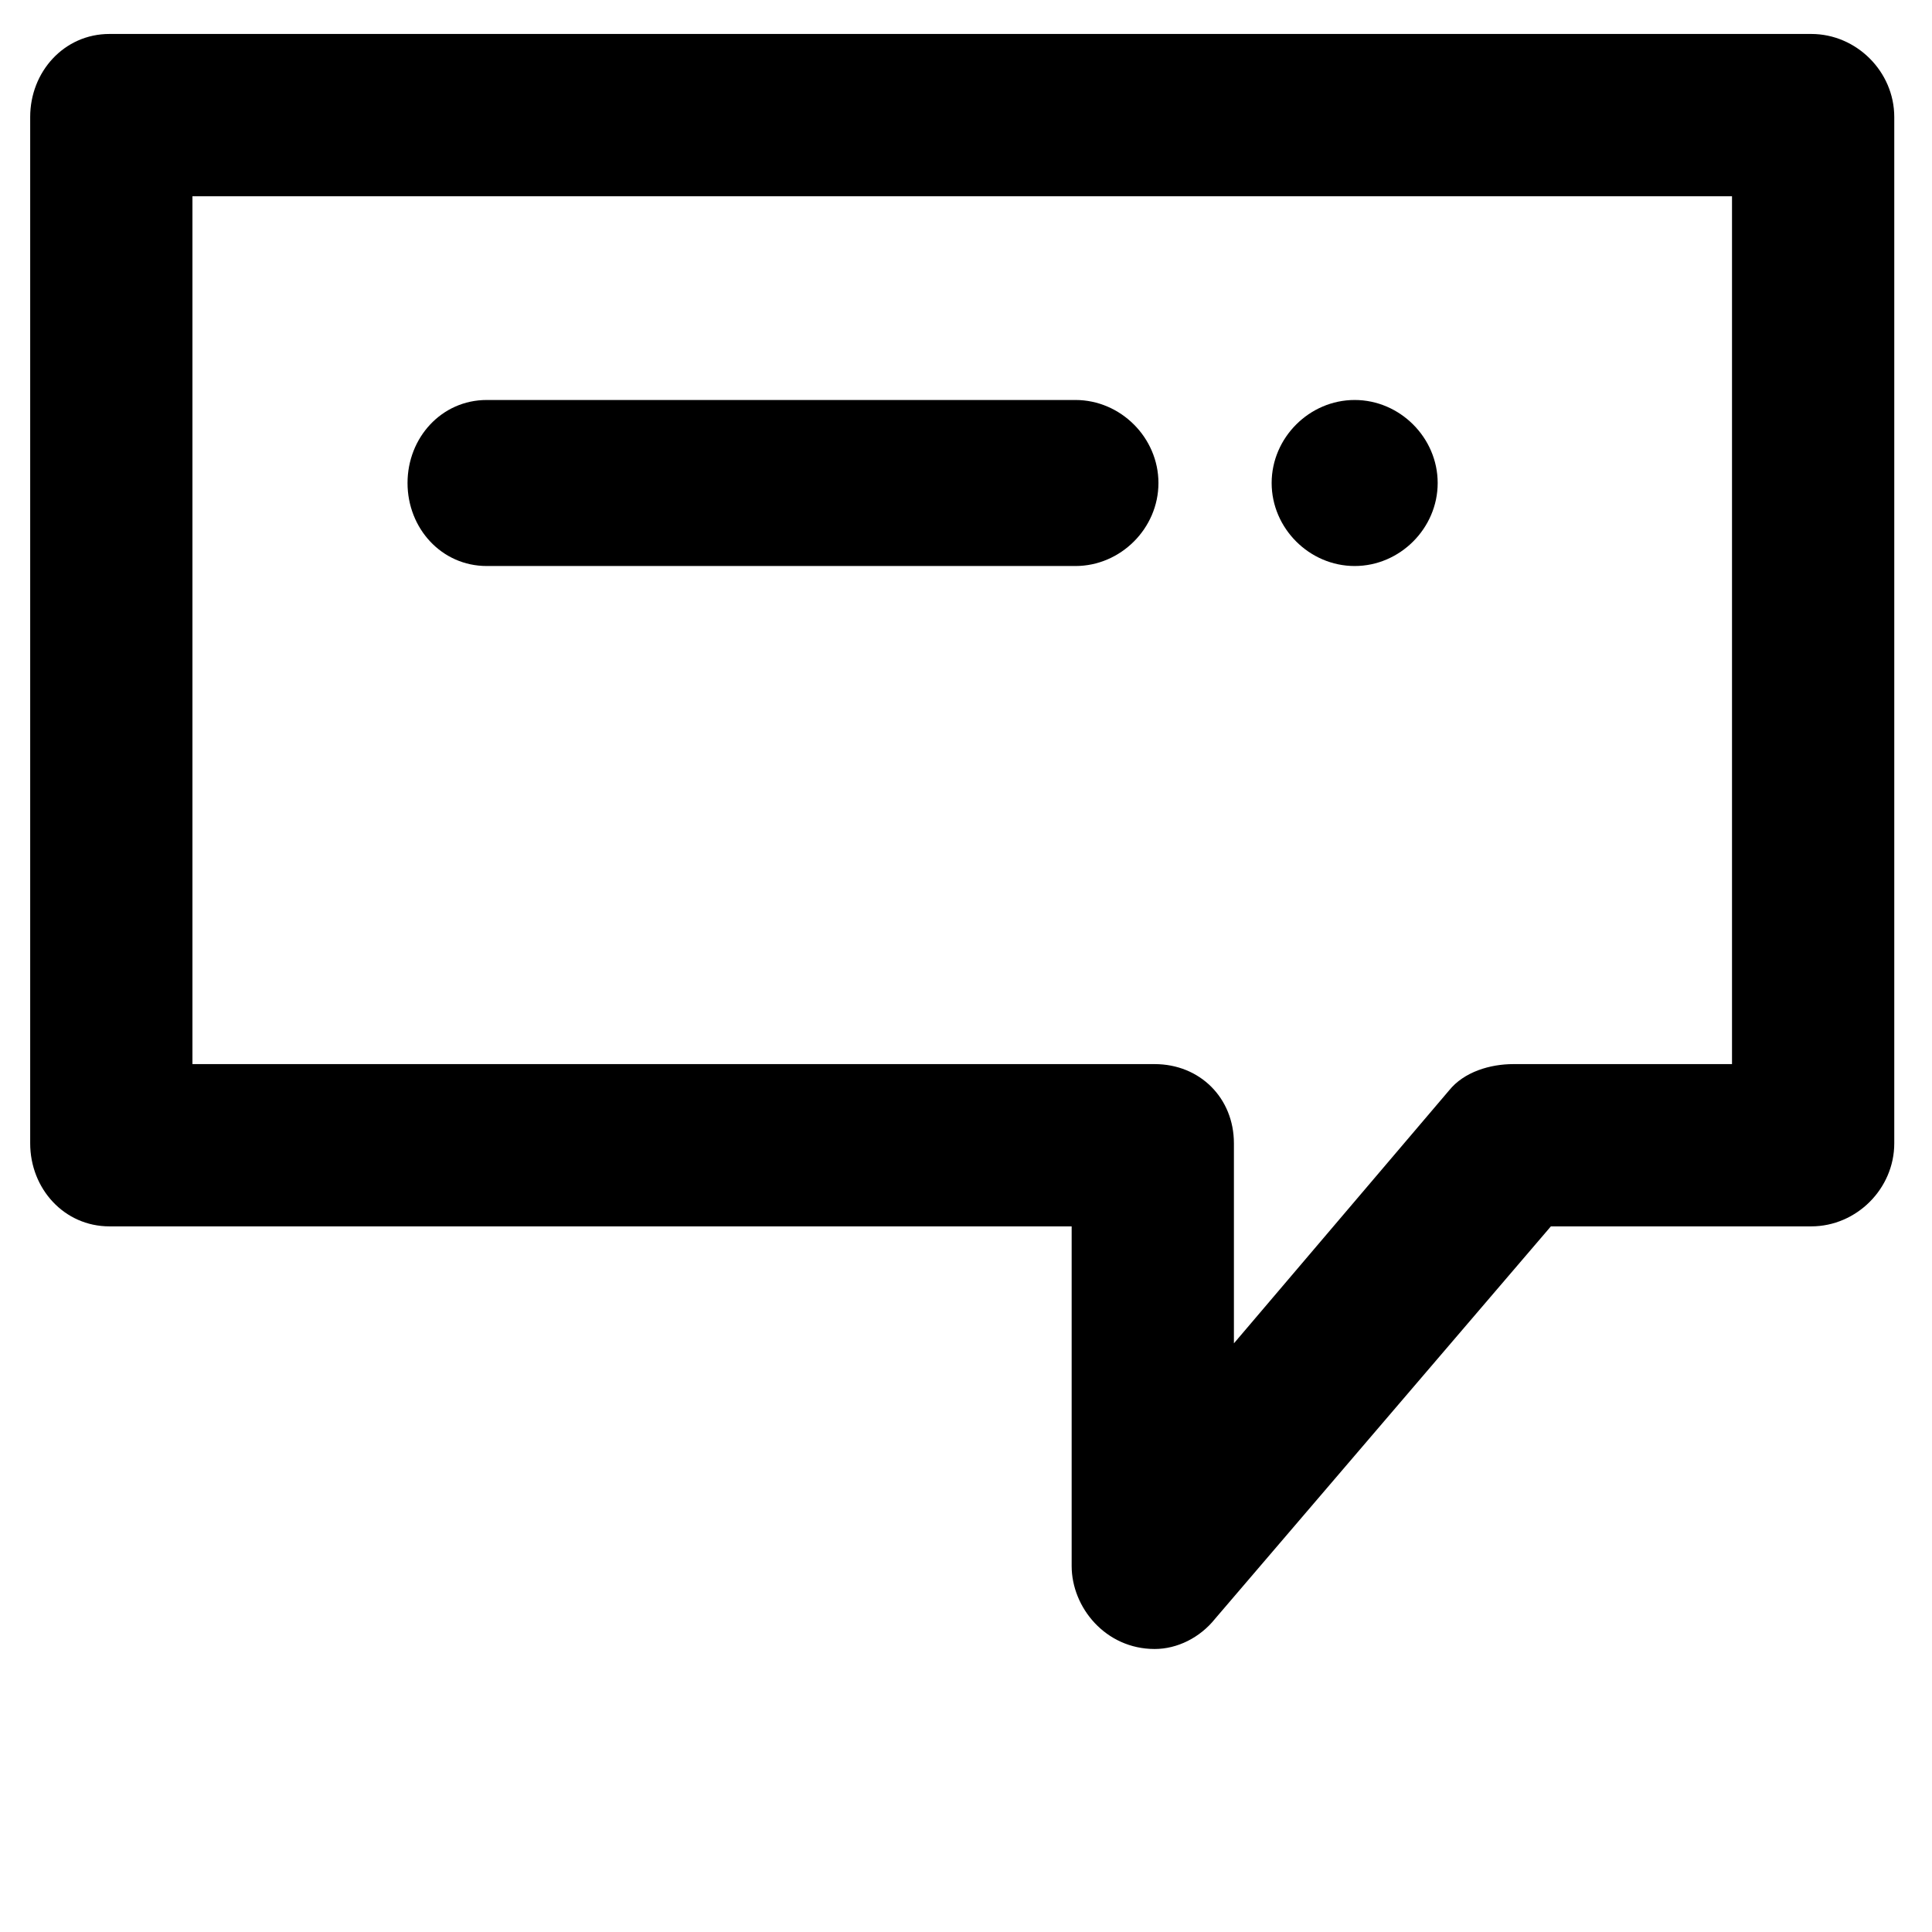
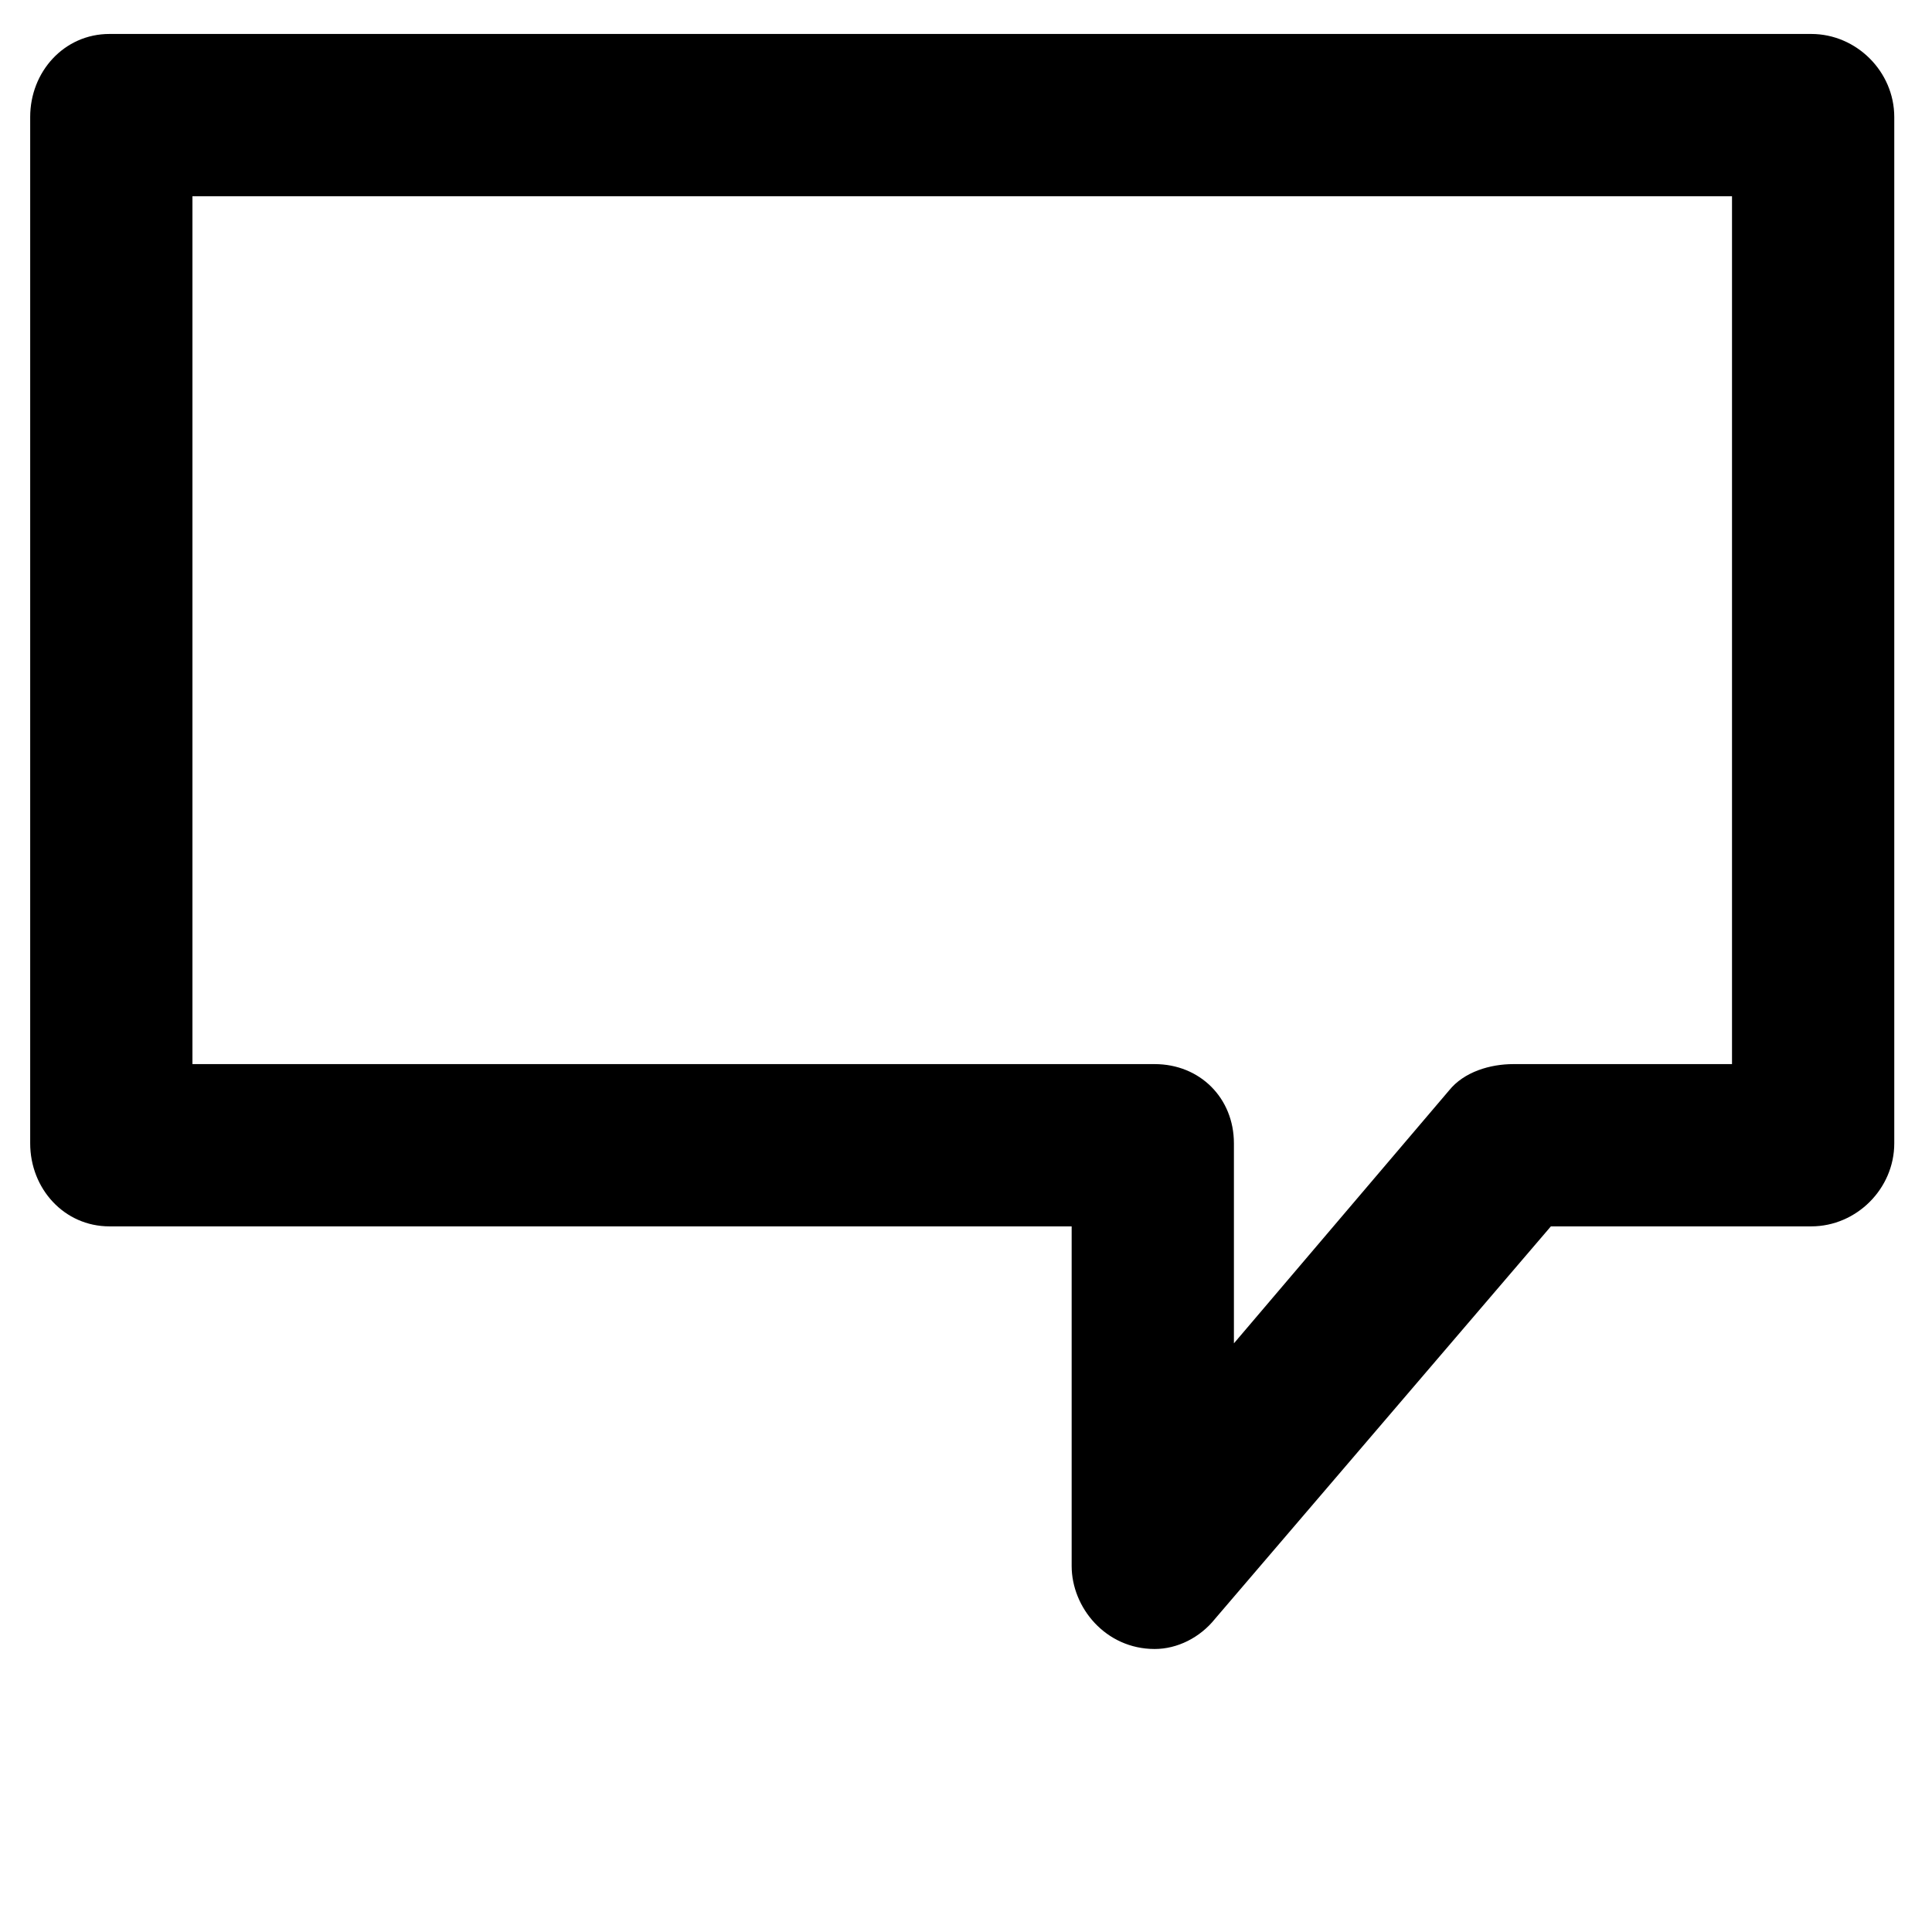
<svg xmlns="http://www.w3.org/2000/svg" version="1.1" id="Layer_1" x="0px" y="0px" width="512px" height="512px" viewBox="0 0 512 512" enable-background="new 0 0 512 512" xml:space="preserve">
  <g>
    <path d="M480,9H29C17,9,8,19,8,31v272c0,12,9,22,21,22h255v90c0,11,9,22,22,22c6,0,12-3,16-8l89-104h69c12,0,22-10,22-22V31   C502,19,492,9,480,9z M459,282h-58c-6,0-13,2-17,7l-57,67v-53c0-12-9-21-21-21H51V52h408V282z" />
-     <path d="M129,150h156c12,0,22-10,22-22s-10-22-22-22H129c-12,0-21,10-21,22S117,150,129,150z" />
-     <path d="M359,150c12,0,22-10,22-22s-10-22-22-22s-22,10-22,22S347,150,359,150z" />
  </g>
</svg>